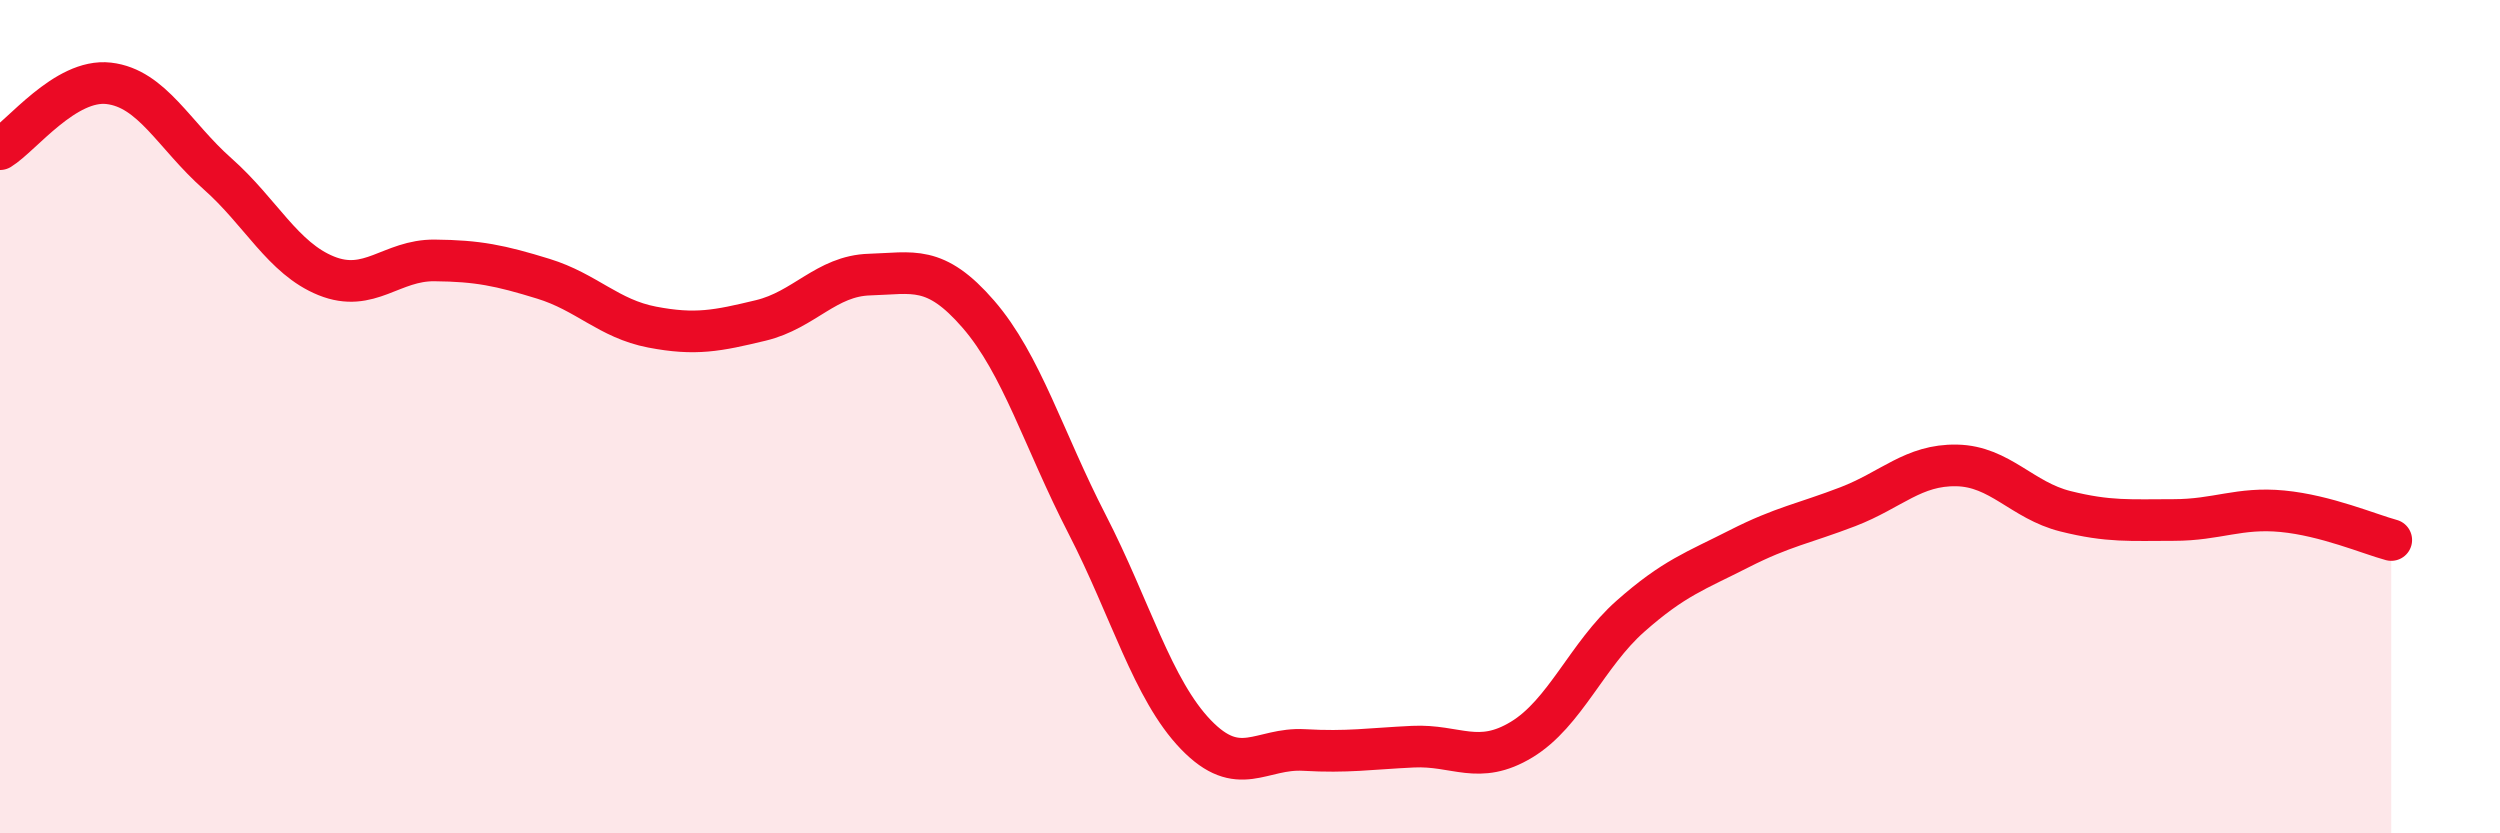
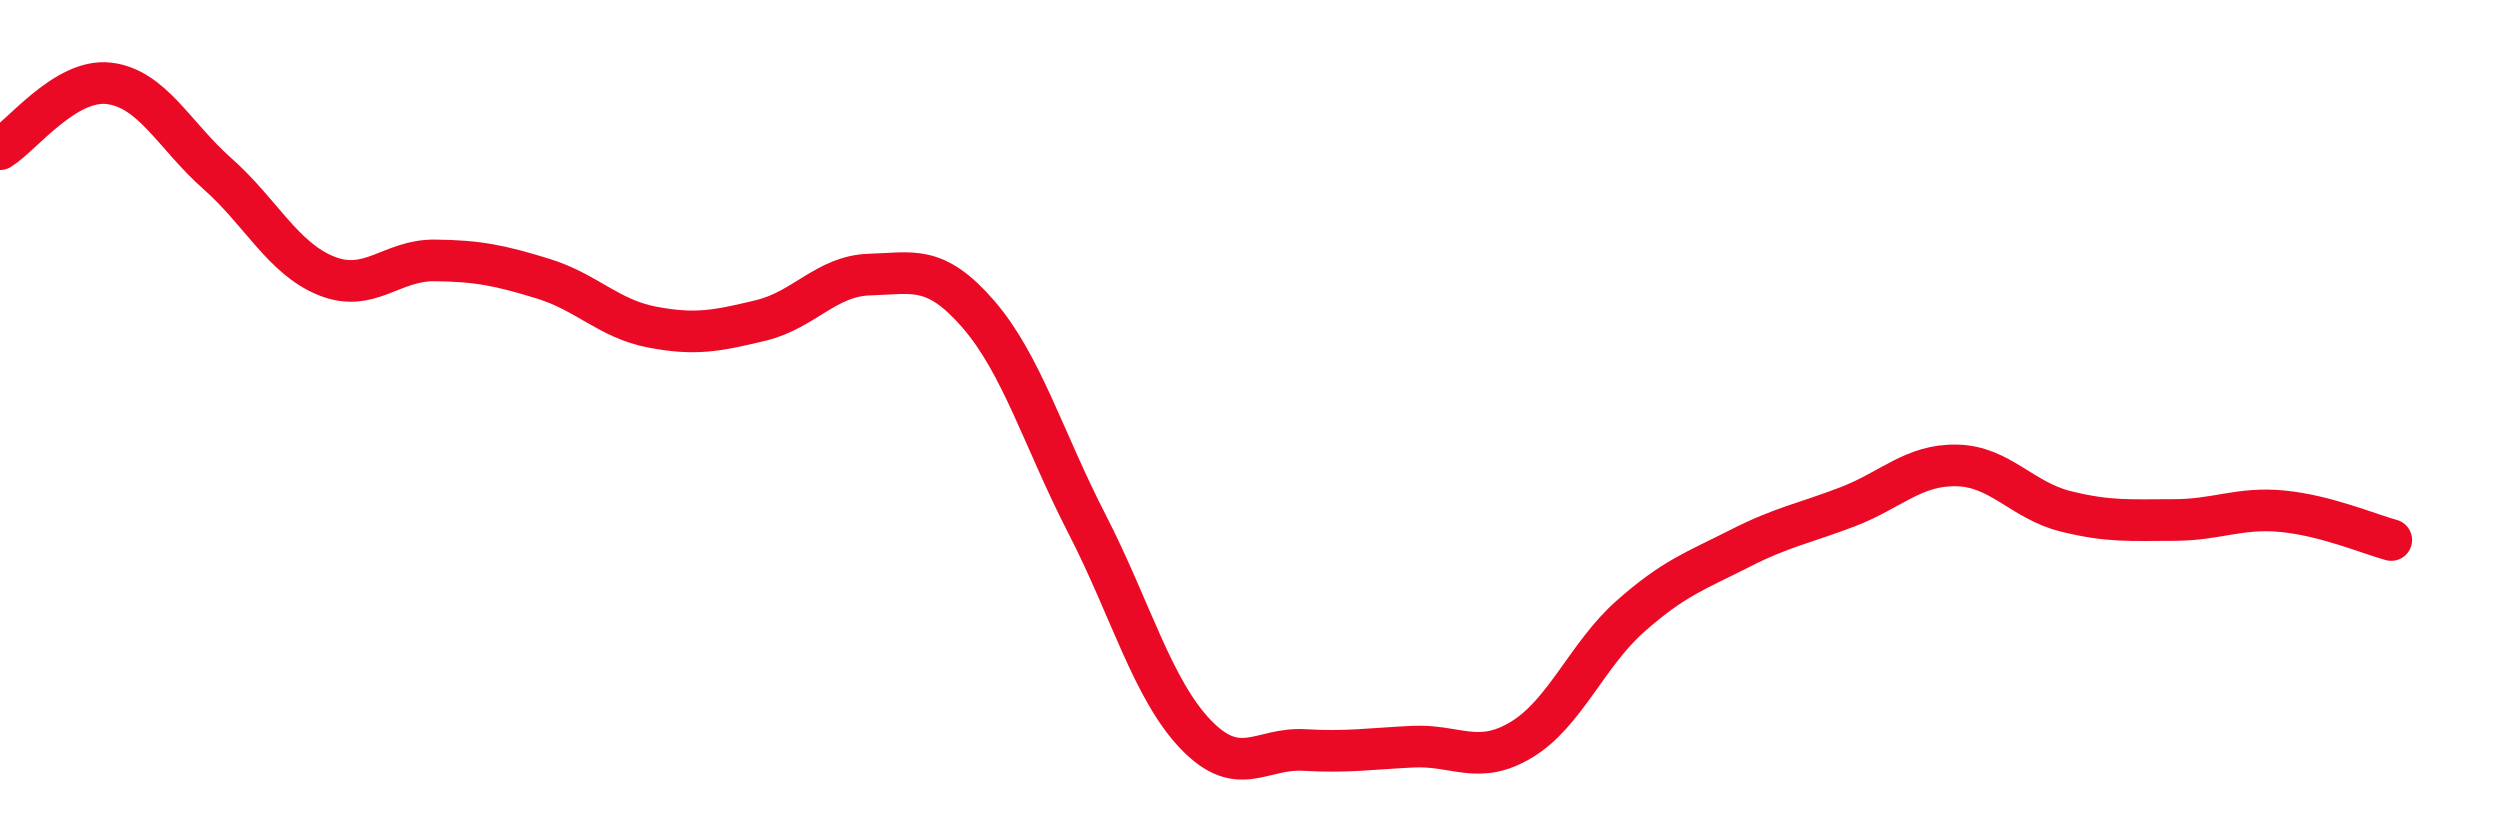
<svg xmlns="http://www.w3.org/2000/svg" width="60" height="20" viewBox="0 0 60 20">
-   <path d="M 0,3.58 C 0.52,3.26 1.57,1.88 2.61,2 C 3.65,2.12 4.18,3.25 5.22,4.17 C 6.26,5.09 6.79,6.2 7.83,6.62 C 8.87,7.04 9.39,6.24 10.43,6.25 C 11.47,6.26 12,6.37 13.04,6.69 C 14.08,7.01 14.61,7.65 15.65,7.85 C 16.69,8.05 17.22,7.94 18.26,7.69 C 19.3,7.44 19.83,6.62 20.87,6.59 C 21.91,6.56 22.44,6.34 23.48,7.54 C 24.52,8.74 25.05,10.56 26.09,12.58 C 27.13,14.6 27.66,16.55 28.7,17.63 C 29.74,18.71 30.26,17.94 31.3,18 C 32.34,18.06 32.87,17.97 33.91,17.92 C 34.95,17.87 35.48,18.38 36.52,17.75 C 37.56,17.12 38.09,15.71 39.13,14.79 C 40.17,13.87 40.7,13.7 41.74,13.17 C 42.78,12.64 43.31,12.56 44.35,12.16 C 45.39,11.76 45.92,11.15 46.96,11.17 C 48,11.19 48.53,12.01 49.57,12.27 C 50.61,12.53 51.13,12.48 52.17,12.48 C 53.21,12.48 53.74,12.17 54.78,12.27 C 55.82,12.37 56.87,12.82 57.39,12.96L57.39 20L0 20Z" fill="#EB0A25" opacity="0.1" stroke-linecap="round" stroke-linejoin="round" />
  <path d="M 0,3.58 C 0.52,3.26 1.57,1.88 2.61,2 C 3.65,2.12 4.18,3.25 5.22,4.17 C 6.26,5.09 6.79,6.2 7.83,6.62 C 8.87,7.04 9.39,6.24 10.43,6.25 C 11.47,6.26 12,6.37 13.04,6.69 C 14.08,7.01 14.61,7.65 15.65,7.85 C 16.69,8.05 17.22,7.94 18.26,7.69 C 19.3,7.44 19.83,6.62 20.87,6.59 C 21.91,6.56 22.44,6.34 23.48,7.54 C 24.52,8.74 25.05,10.56 26.09,12.58 C 27.13,14.6 27.66,16.55 28.7,17.63 C 29.74,18.71 30.26,17.94 31.3,18 C 32.34,18.06 32.87,17.97 33.91,17.92 C 34.95,17.87 35.48,18.38 36.52,17.75 C 37.56,17.12 38.09,15.71 39.13,14.79 C 40.17,13.87 40.7,13.7 41.74,13.17 C 42.78,12.64 43.31,12.56 44.35,12.16 C 45.39,11.76 45.92,11.15 46.96,11.17 C 48,11.19 48.53,12.01 49.57,12.27 C 50.61,12.53 51.13,12.48 52.17,12.48 C 53.21,12.48 53.74,12.17 54.78,12.27 C 55.82,12.37 56.87,12.82 57.39,12.96" stroke="#EB0A25" stroke-width="1" fill="none" stroke-linecap="round" stroke-linejoin="round" />
</svg>